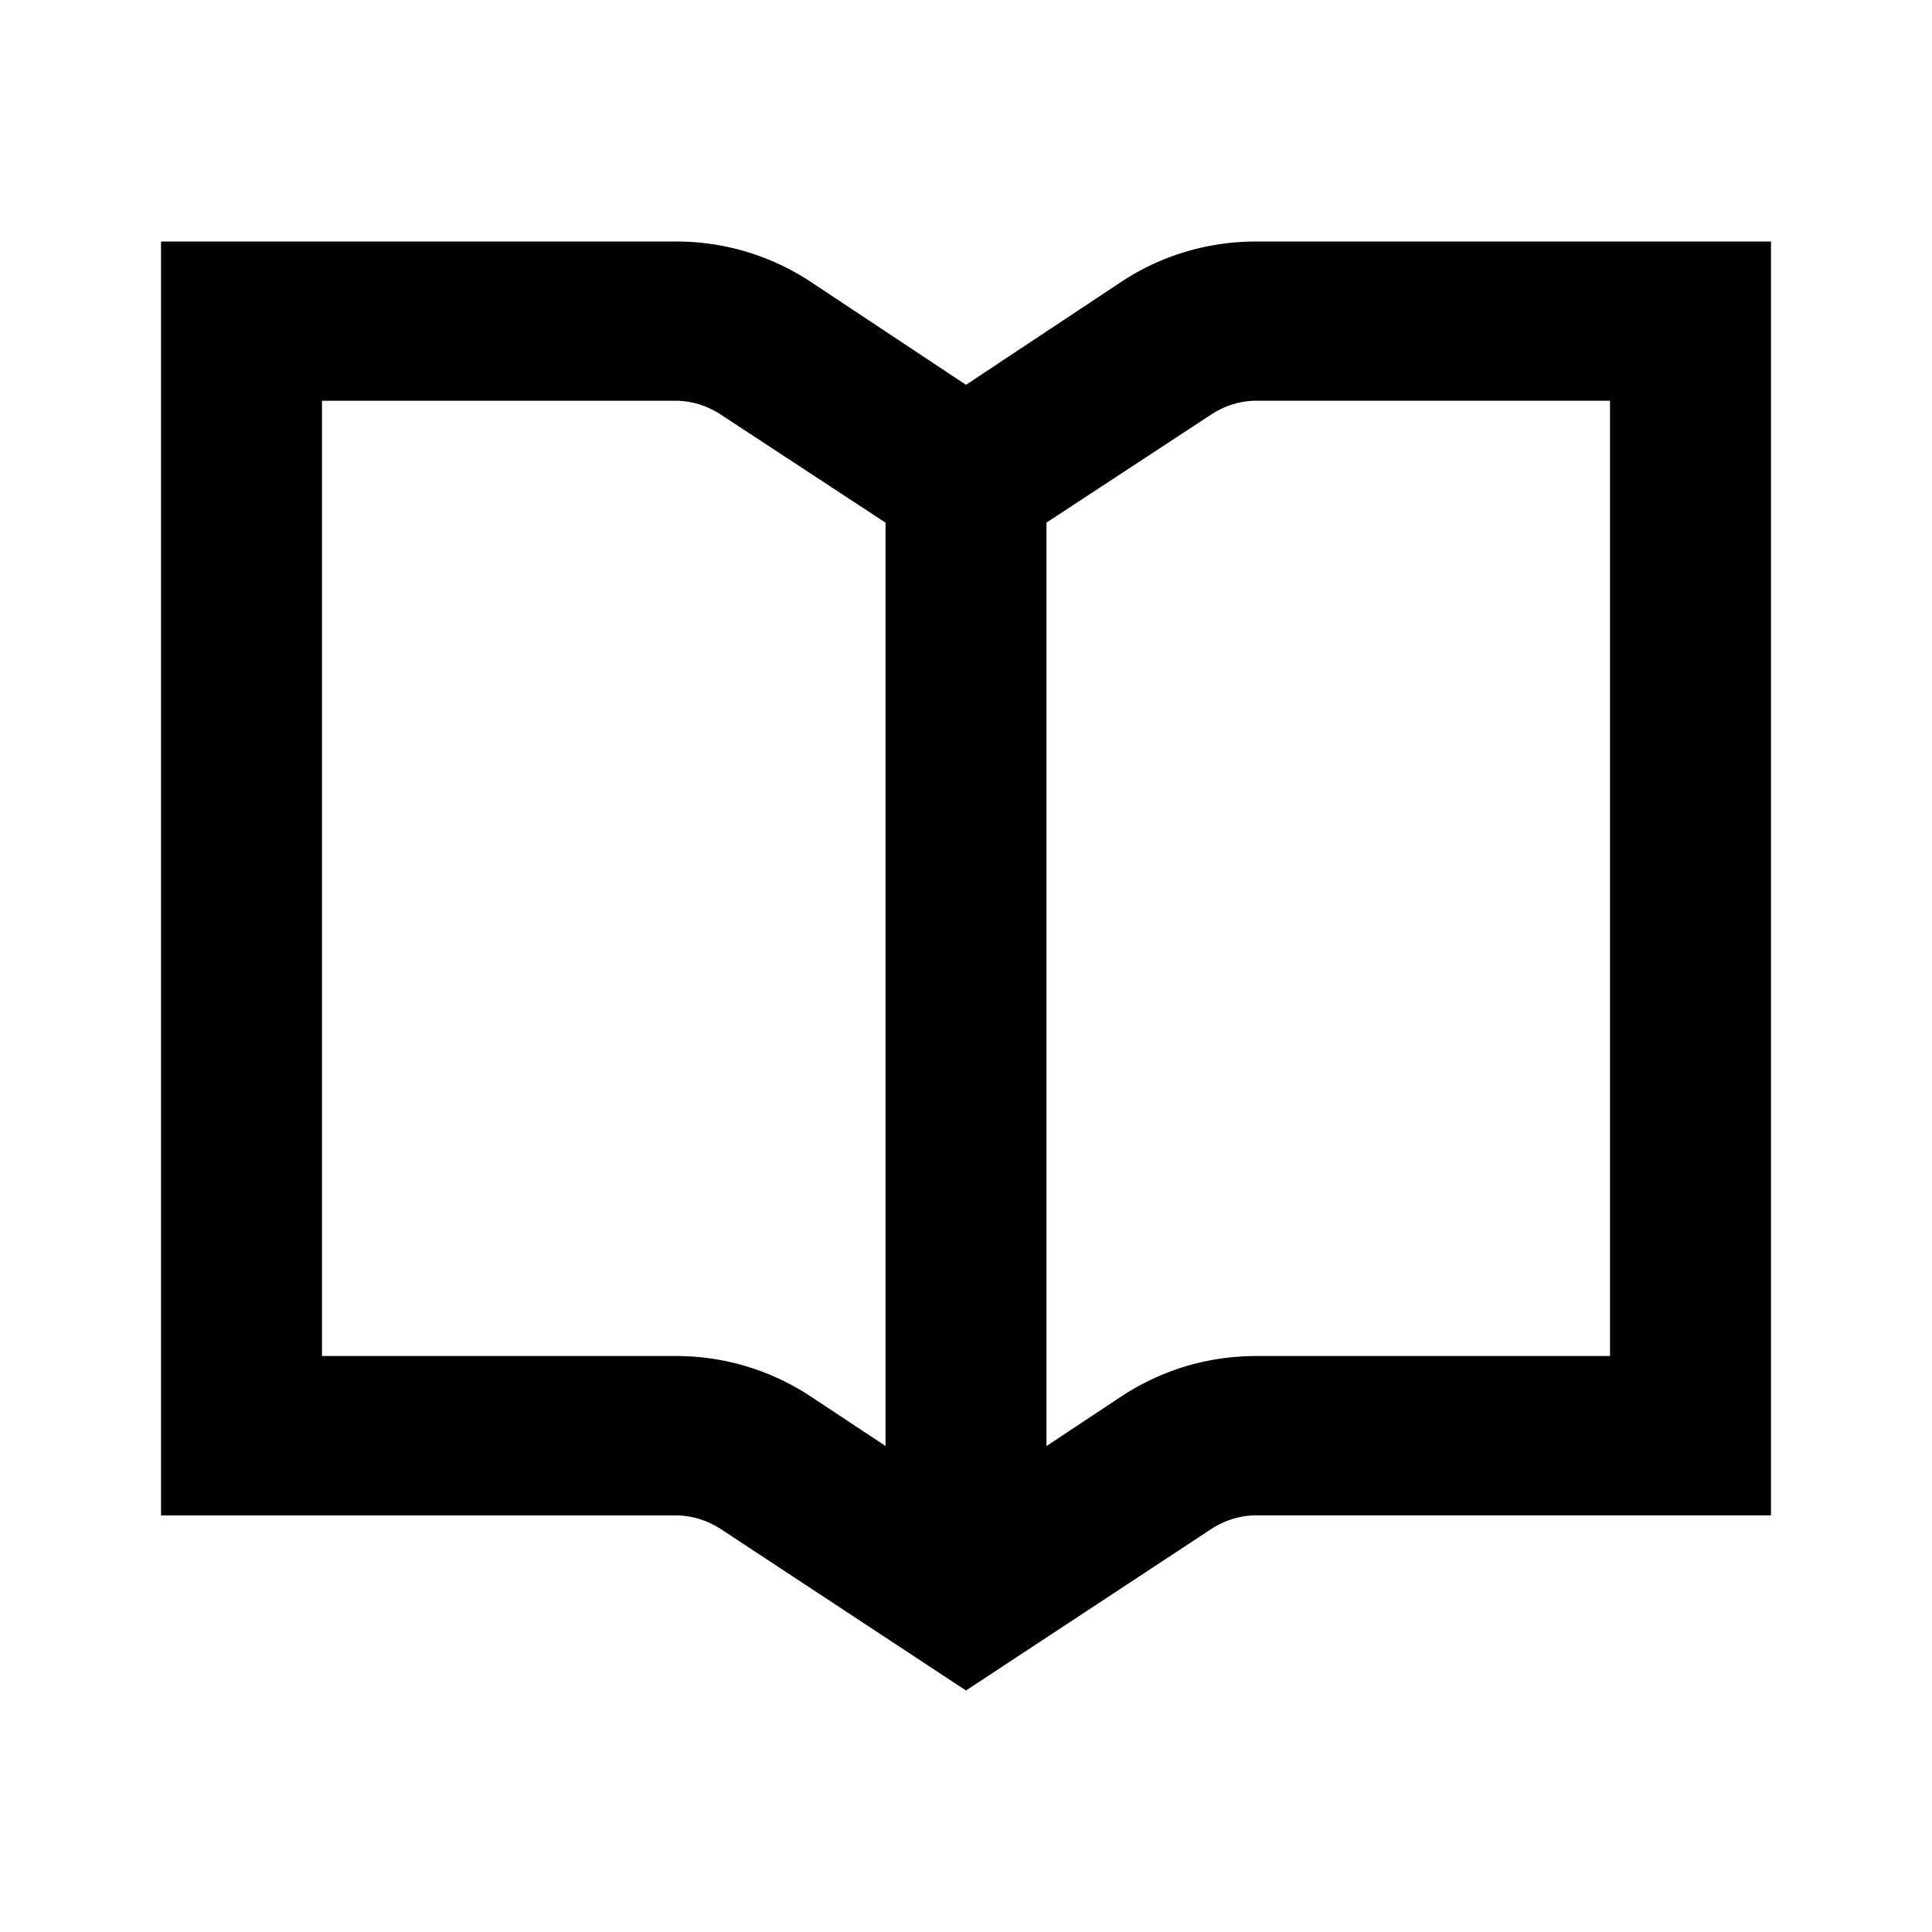
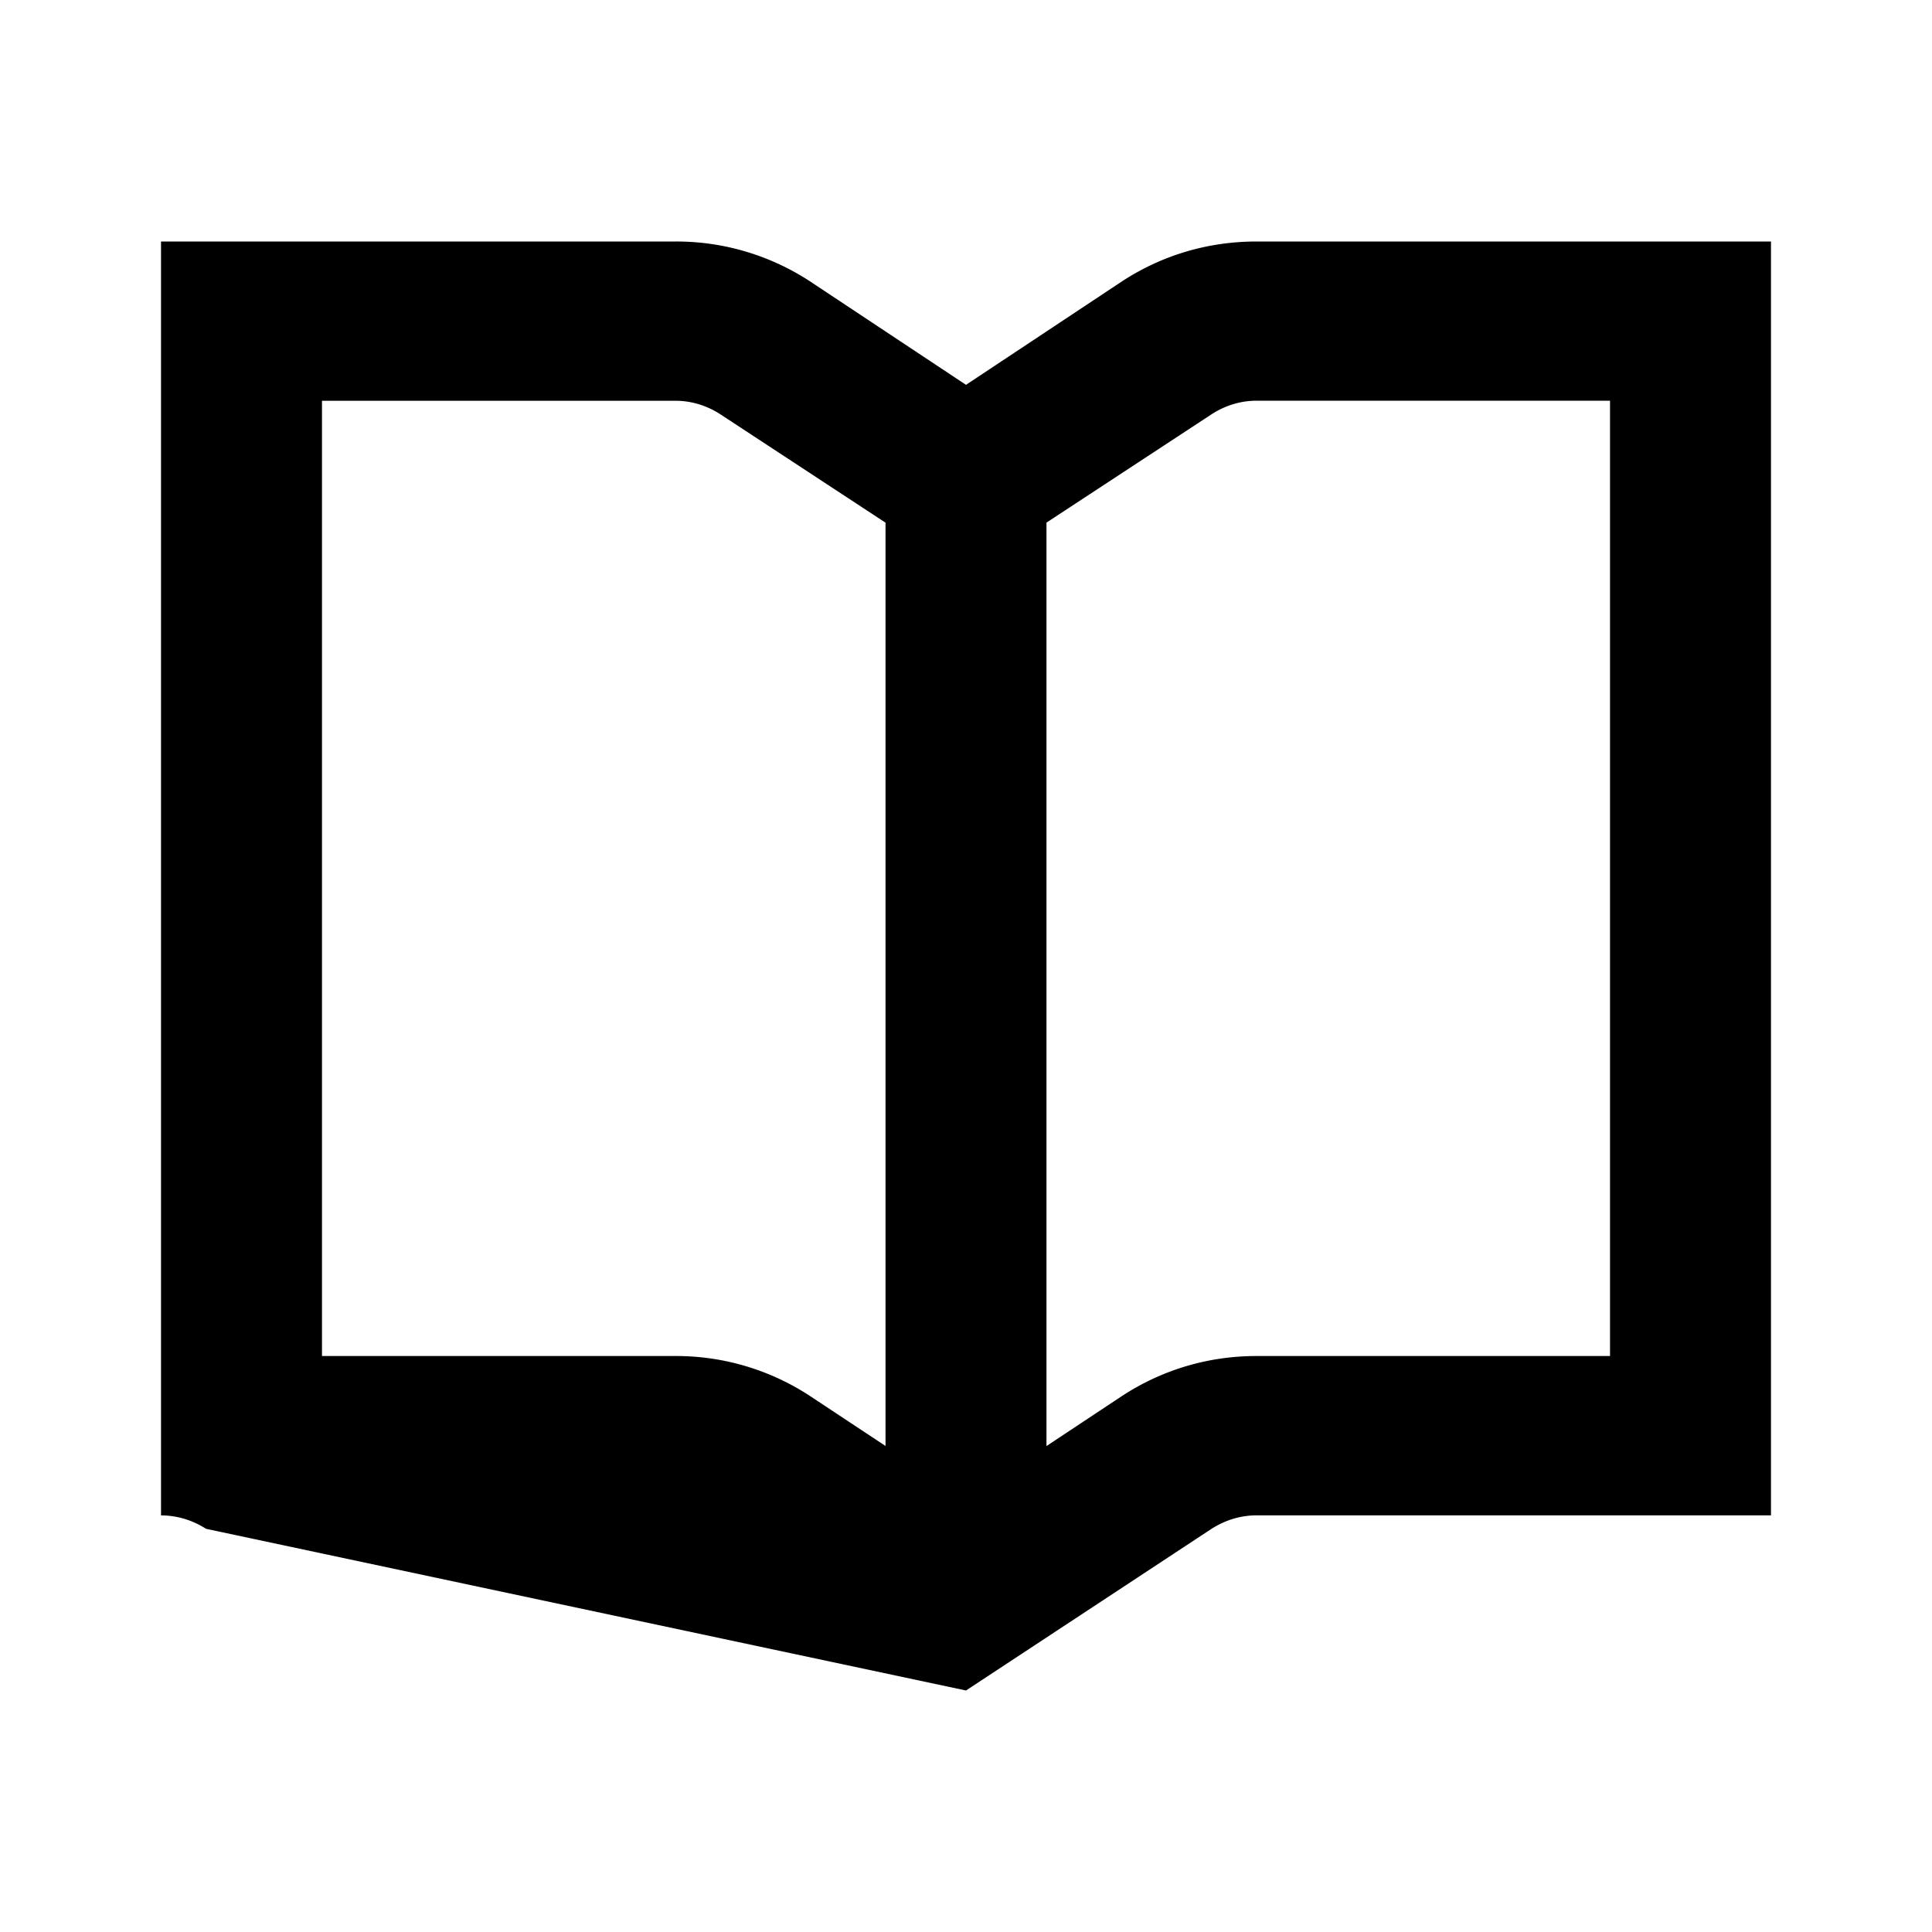
<svg xmlns="http://www.w3.org/2000/svg" width="32" height="32" viewBox="0 0 32 32">
-   <path d="M26.667 22.46h-5.854c-.8 0-1.56.226-2.226.66l-1.254.831V8.656l2.734-1.794c.226-.146.48-.225.746-.225h5.854V22.46zm-15.48 0H5.333V6.638h5.854c.266 0 .52.079.746.225l2.734 1.794V23.95l-1.254-.83a4.04 4.04 0 0 0-2.226-.66zM20.813 4c-.8 0-1.56.224-2.226.658L16 6.374l-2.587-1.716A4.039 4.039 0 0 0 11.187 4h-8.52v21.1h8.52c.266 0 .52.078.746.222L16 28l4.067-2.678c.226-.144.48-.223.746-.223h8.52V4h-8.52z" fill="#000" />
+   <path d="M26.667 22.46h-5.854c-.8 0-1.56.226-2.226.66l-1.254.831V8.656l2.734-1.794c.226-.146.48-.225.746-.225h5.854V22.46zm-15.48 0H5.333V6.638h5.854c.266 0 .52.079.746.225l2.734 1.794V23.95l-1.254-.83a4.04 4.04 0 0 0-2.226-.66zM20.813 4c-.8 0-1.56.224-2.226.658L16 6.374l-2.587-1.716A4.039 4.039 0 0 0 11.187 4h-8.52v21.1c.266 0 .52.078.746.222L16 28l4.067-2.678c.226-.144.48-.223.746-.223h8.52V4h-8.52z" fill="#000" />
</svg>